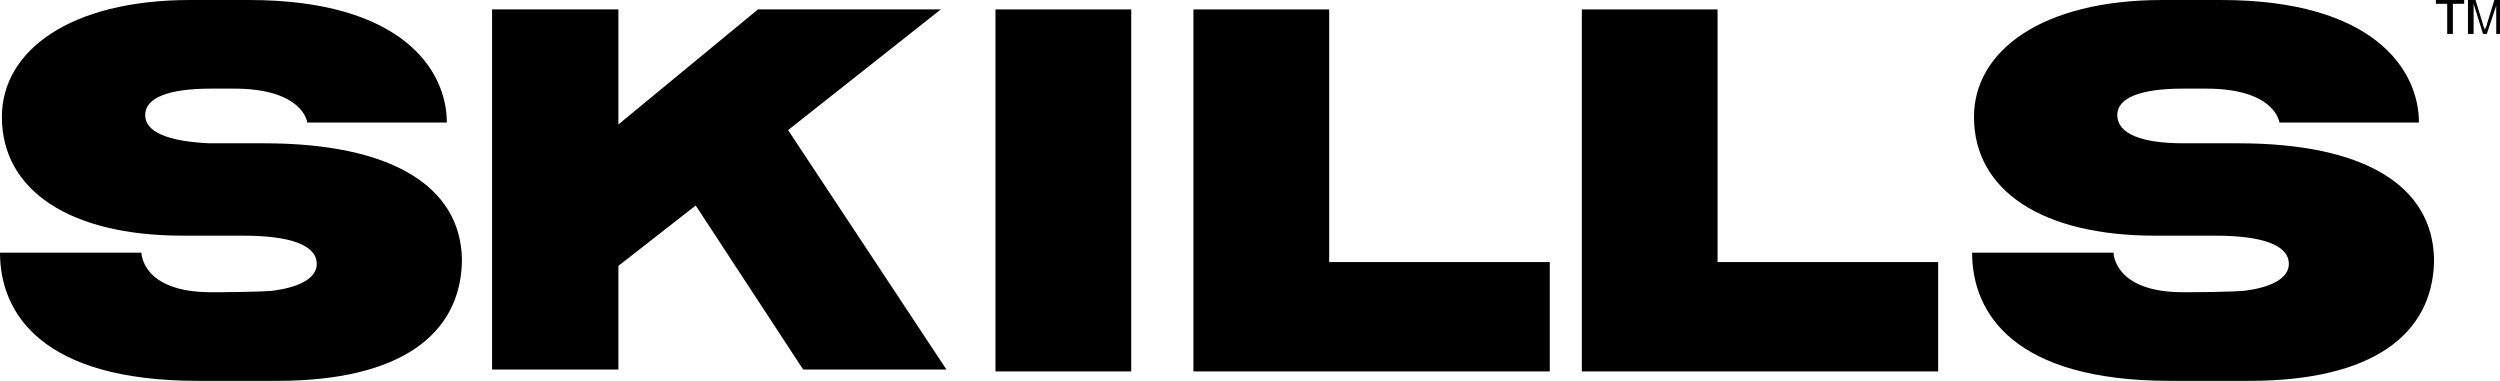
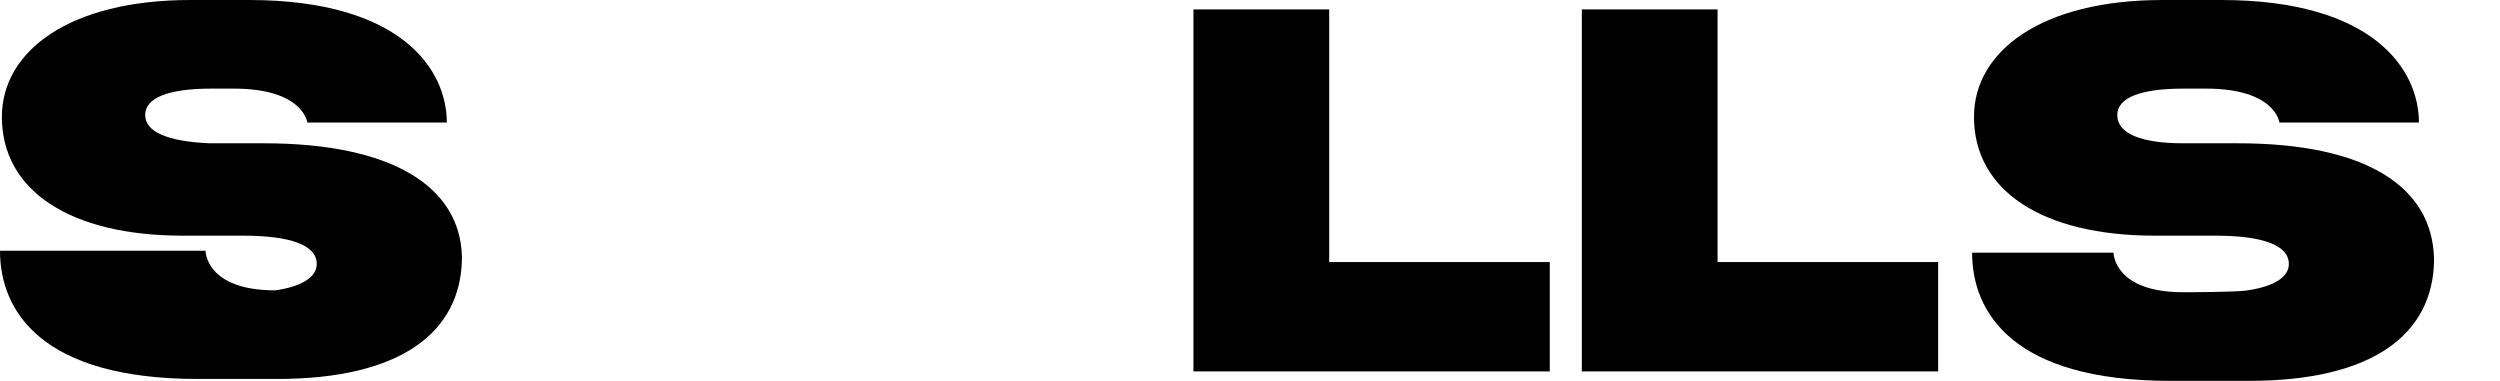
<svg xmlns="http://www.w3.org/2000/svg" id="_Слой_1" x="0px" y="0px" viewBox="0 0 132.6 20.2" style="enable-background:new 0 0 132.6 20.2;" xml:space="preserve">
-   <rect x="52.8" y="0.5" width="7.2" height="19.2" />
  <polygon points="70.5,0.5 63.3,0.5 63.3,19.7 82.2,19.7 82.2,13.9 70.5,13.9 " />
  <polygon points="91.1,0.5 83.9,0.5 83.9,19.7 102.8,19.7 102.8,13.9 91.1,13.9 " />
-   <polygon points="49.9,0.5 40.2,0.5 32.8,6.6 32.8,0.5 26.1,0.5 26.1,19.6 32.8,19.6 32.8,14.1 36.9,10.9 42.6,19.6 50.2,19.6 41.8,6.9 " />
-   <path d="M14,7.6h-2.9C8.9,7.5,7.7,7,7.7,6.1s1.2-1.4,3.5-1.4h1.2c3.7,0,3.9,1.8,3.9,1.8h7.4c0-2.8-2.4-6.5-10.5-6.5h-3.1 c-6.4,0-10,2.7-10,6.2c0,3.9,3.6,6.3,9.6,6.3h3.2c2.5,0,3.9,0.5,3.9,1.5c0,0.7-0.8,1.2-2.2,1.4c-0.5,0.1-3.4,0.1-3.4,0.1 c-3.7,0-3.7-2.1-3.7-2.1H0c0,3.2,2.2,6.8,10.5,6.8h4.2c6.6,0,9.7-2.5,9.8-6.3l0,0v-0.2C24.4,9.9,20.8,7.6,14,7.6" />
+   <path d="M14,7.6h-2.9C8.9,7.5,7.7,7,7.7,6.1s1.2-1.4,3.5-1.4h1.2c3.7,0,3.9,1.8,3.9,1.8h7.4c0-2.8-2.4-6.5-10.5-6.5h-3.1 c-6.4,0-10,2.7-10,6.2c0,3.9,3.6,6.3,9.6,6.3h3.2c2.5,0,3.9,0.5,3.9,1.5c0,0.7-0.8,1.2-2.2,1.4c-3.7,0-3.7-2.1-3.7-2.1H0c0,3.2,2.2,6.8,10.5,6.8h4.2c6.6,0,9.7-2.5,9.8-6.3l0,0v-0.2C24.4,9.9,20.8,7.6,14,7.6" />
  <path d="M118.7,7.6h-2.9c-2.2,0-3.5-0.5-3.5-1.5c0-0.9,1.2-1.4,3.5-1.4h1.2c3.7,0,3.9,1.8,3.9,1.8h7.4c0-2.8-2.4-6.5-10.5-6.5h-3.1 c-6.4,0-10,2.7-10,6.2c0,3.9,3.6,6.3,9.6,6.3h3.2c2.5,0,3.9,0.5,3.9,1.5c0,0.7-0.8,1.2-2.2,1.4c-0.5,0.1-3.4,0.1-3.4,0.1 c-3.7,0-3.7-2.1-3.7-2.1h-7.5c0,3.2,2.2,6.8,10.5,6.8h4.2c6.6,0,9.7-2.5,9.8-6.3l0,0v-0.2C129,9.9,125.5,7.6,118.7,7.6" />
-   <path d="M130.9,1.8V0h0.4l0.4,1.3c0,0.1,0.1,0.2,0.1,0.3c0-0.1,0.1-0.2,0.1-0.3l0.4-1.3h0.3v1.8h-0.2V0.3l-0.5,1.5h-0.2l-0.5-1.6 v1.6H130.9L130.9,1.8z M129.8,1.8V0.2h-0.6V0h1.5v0.2h-0.6v1.6H129.8L129.8,1.8z" />
</svg>